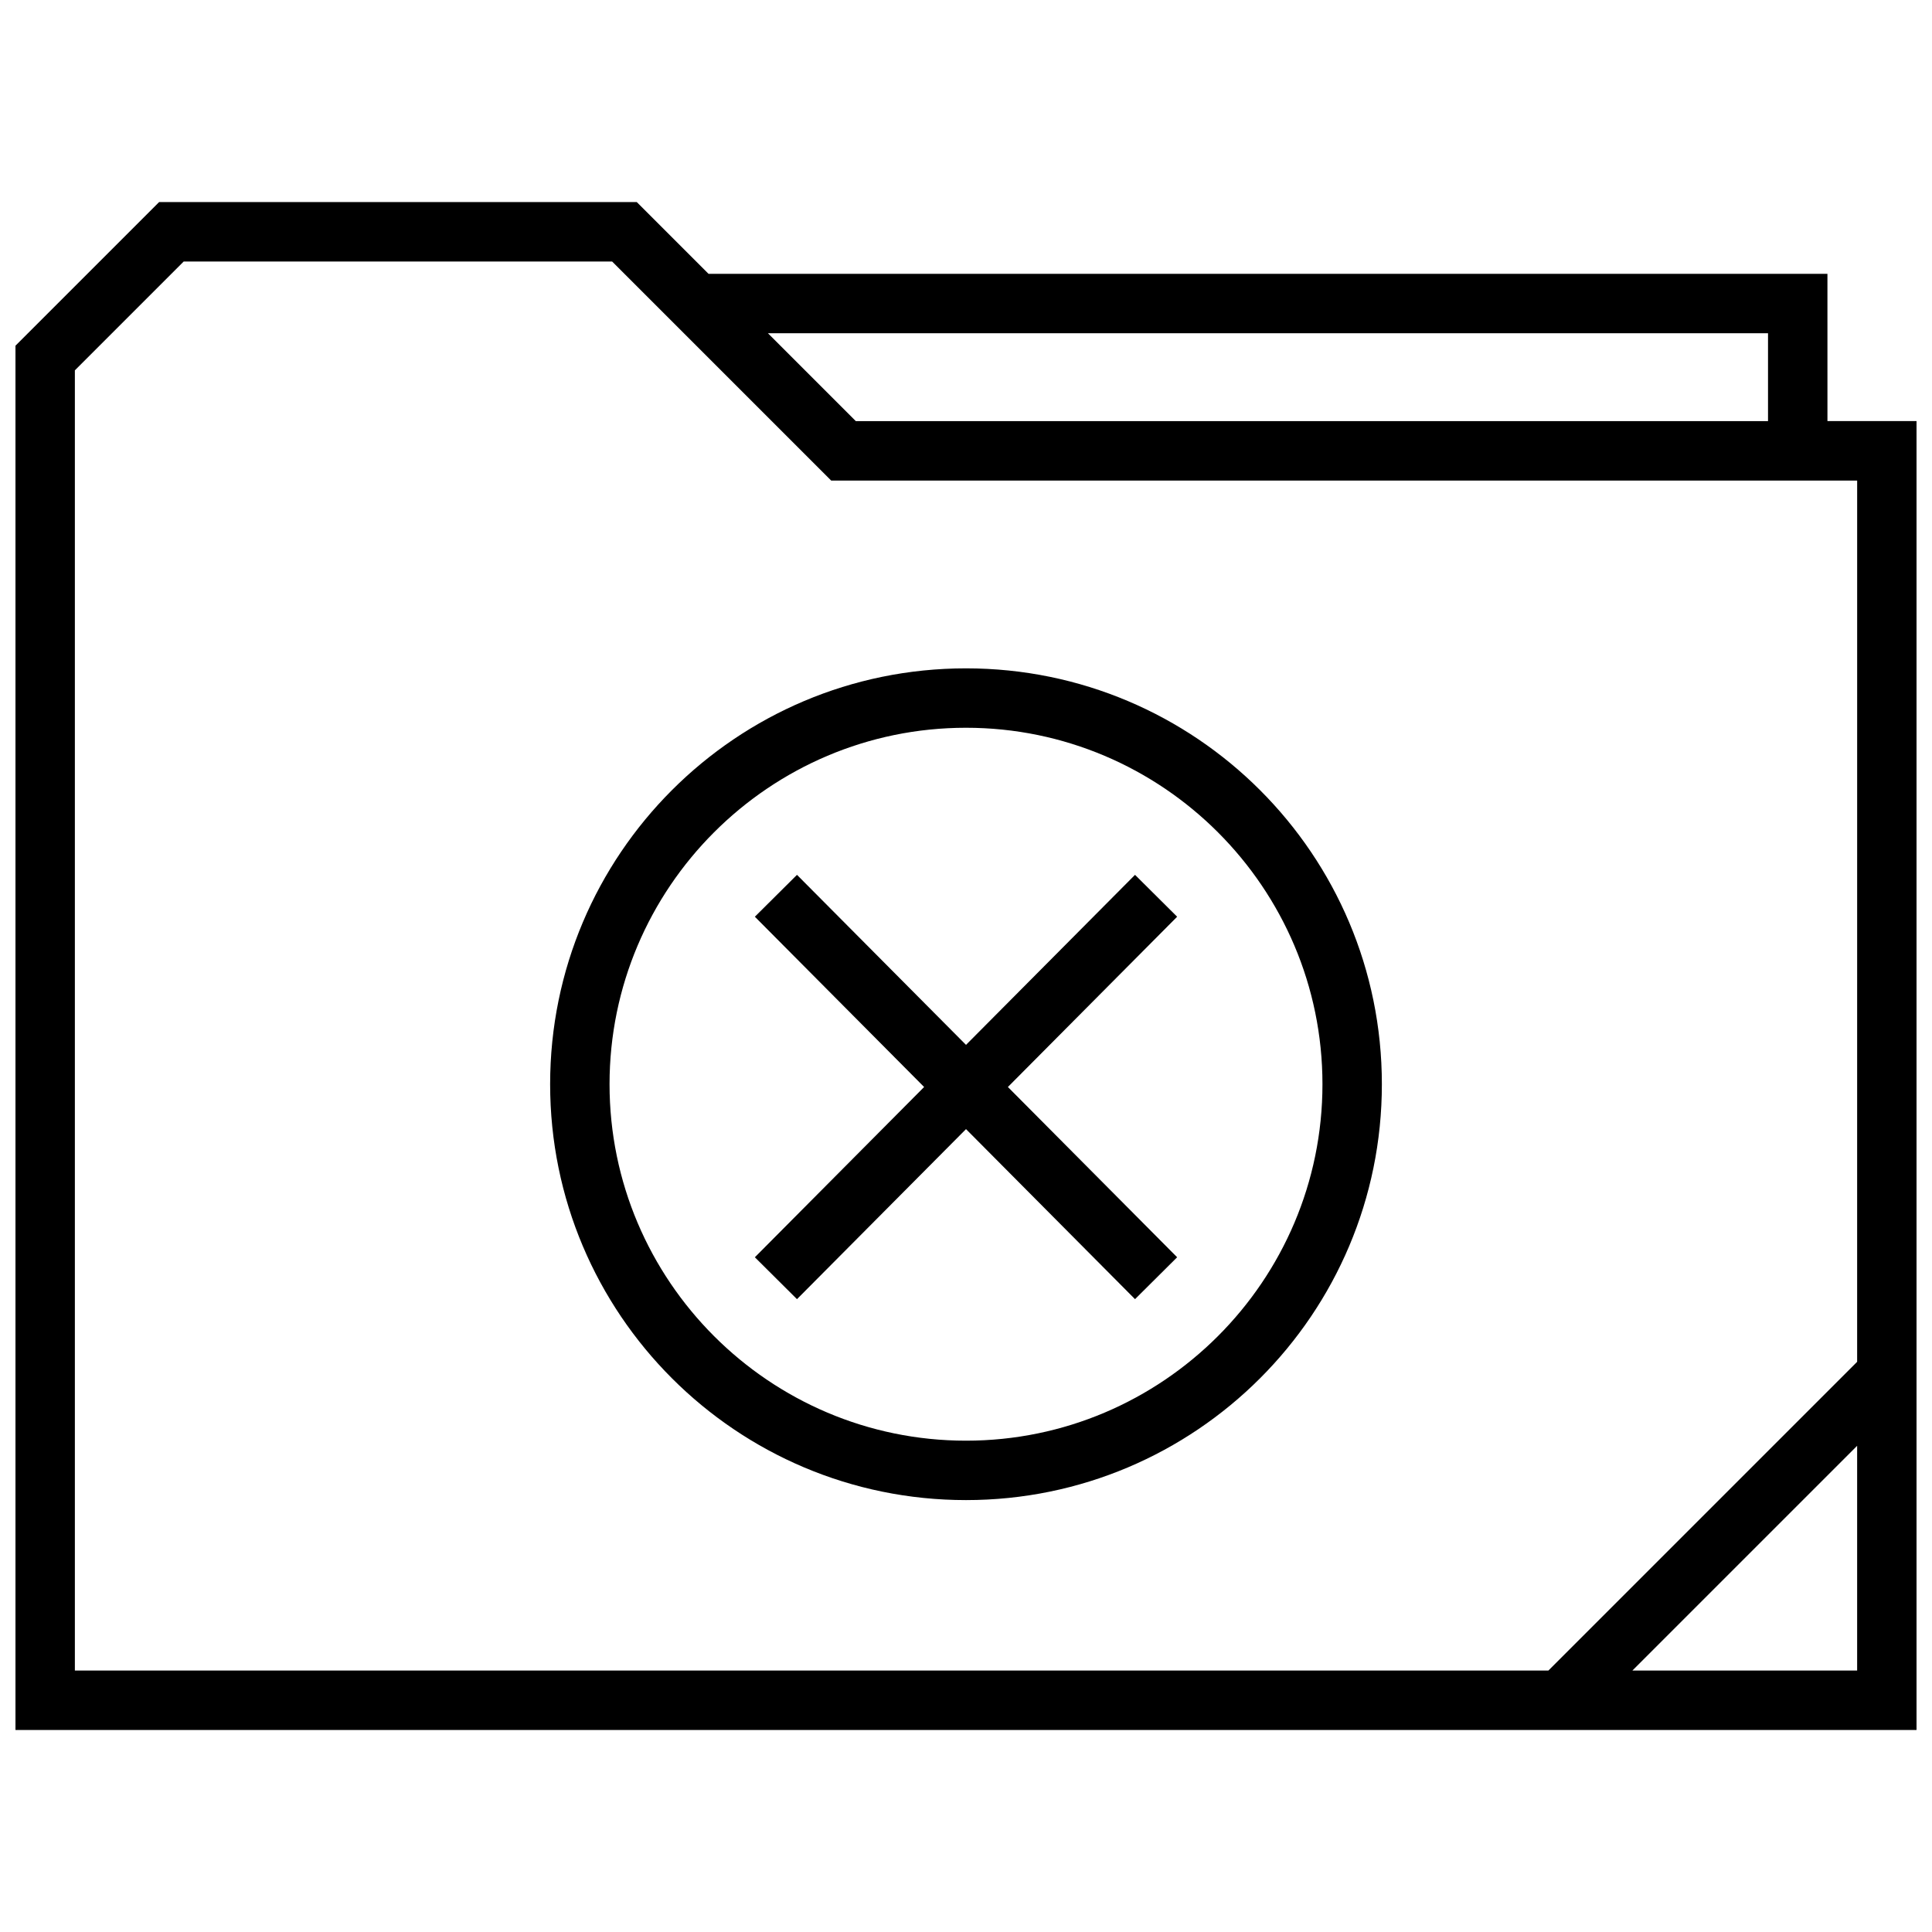
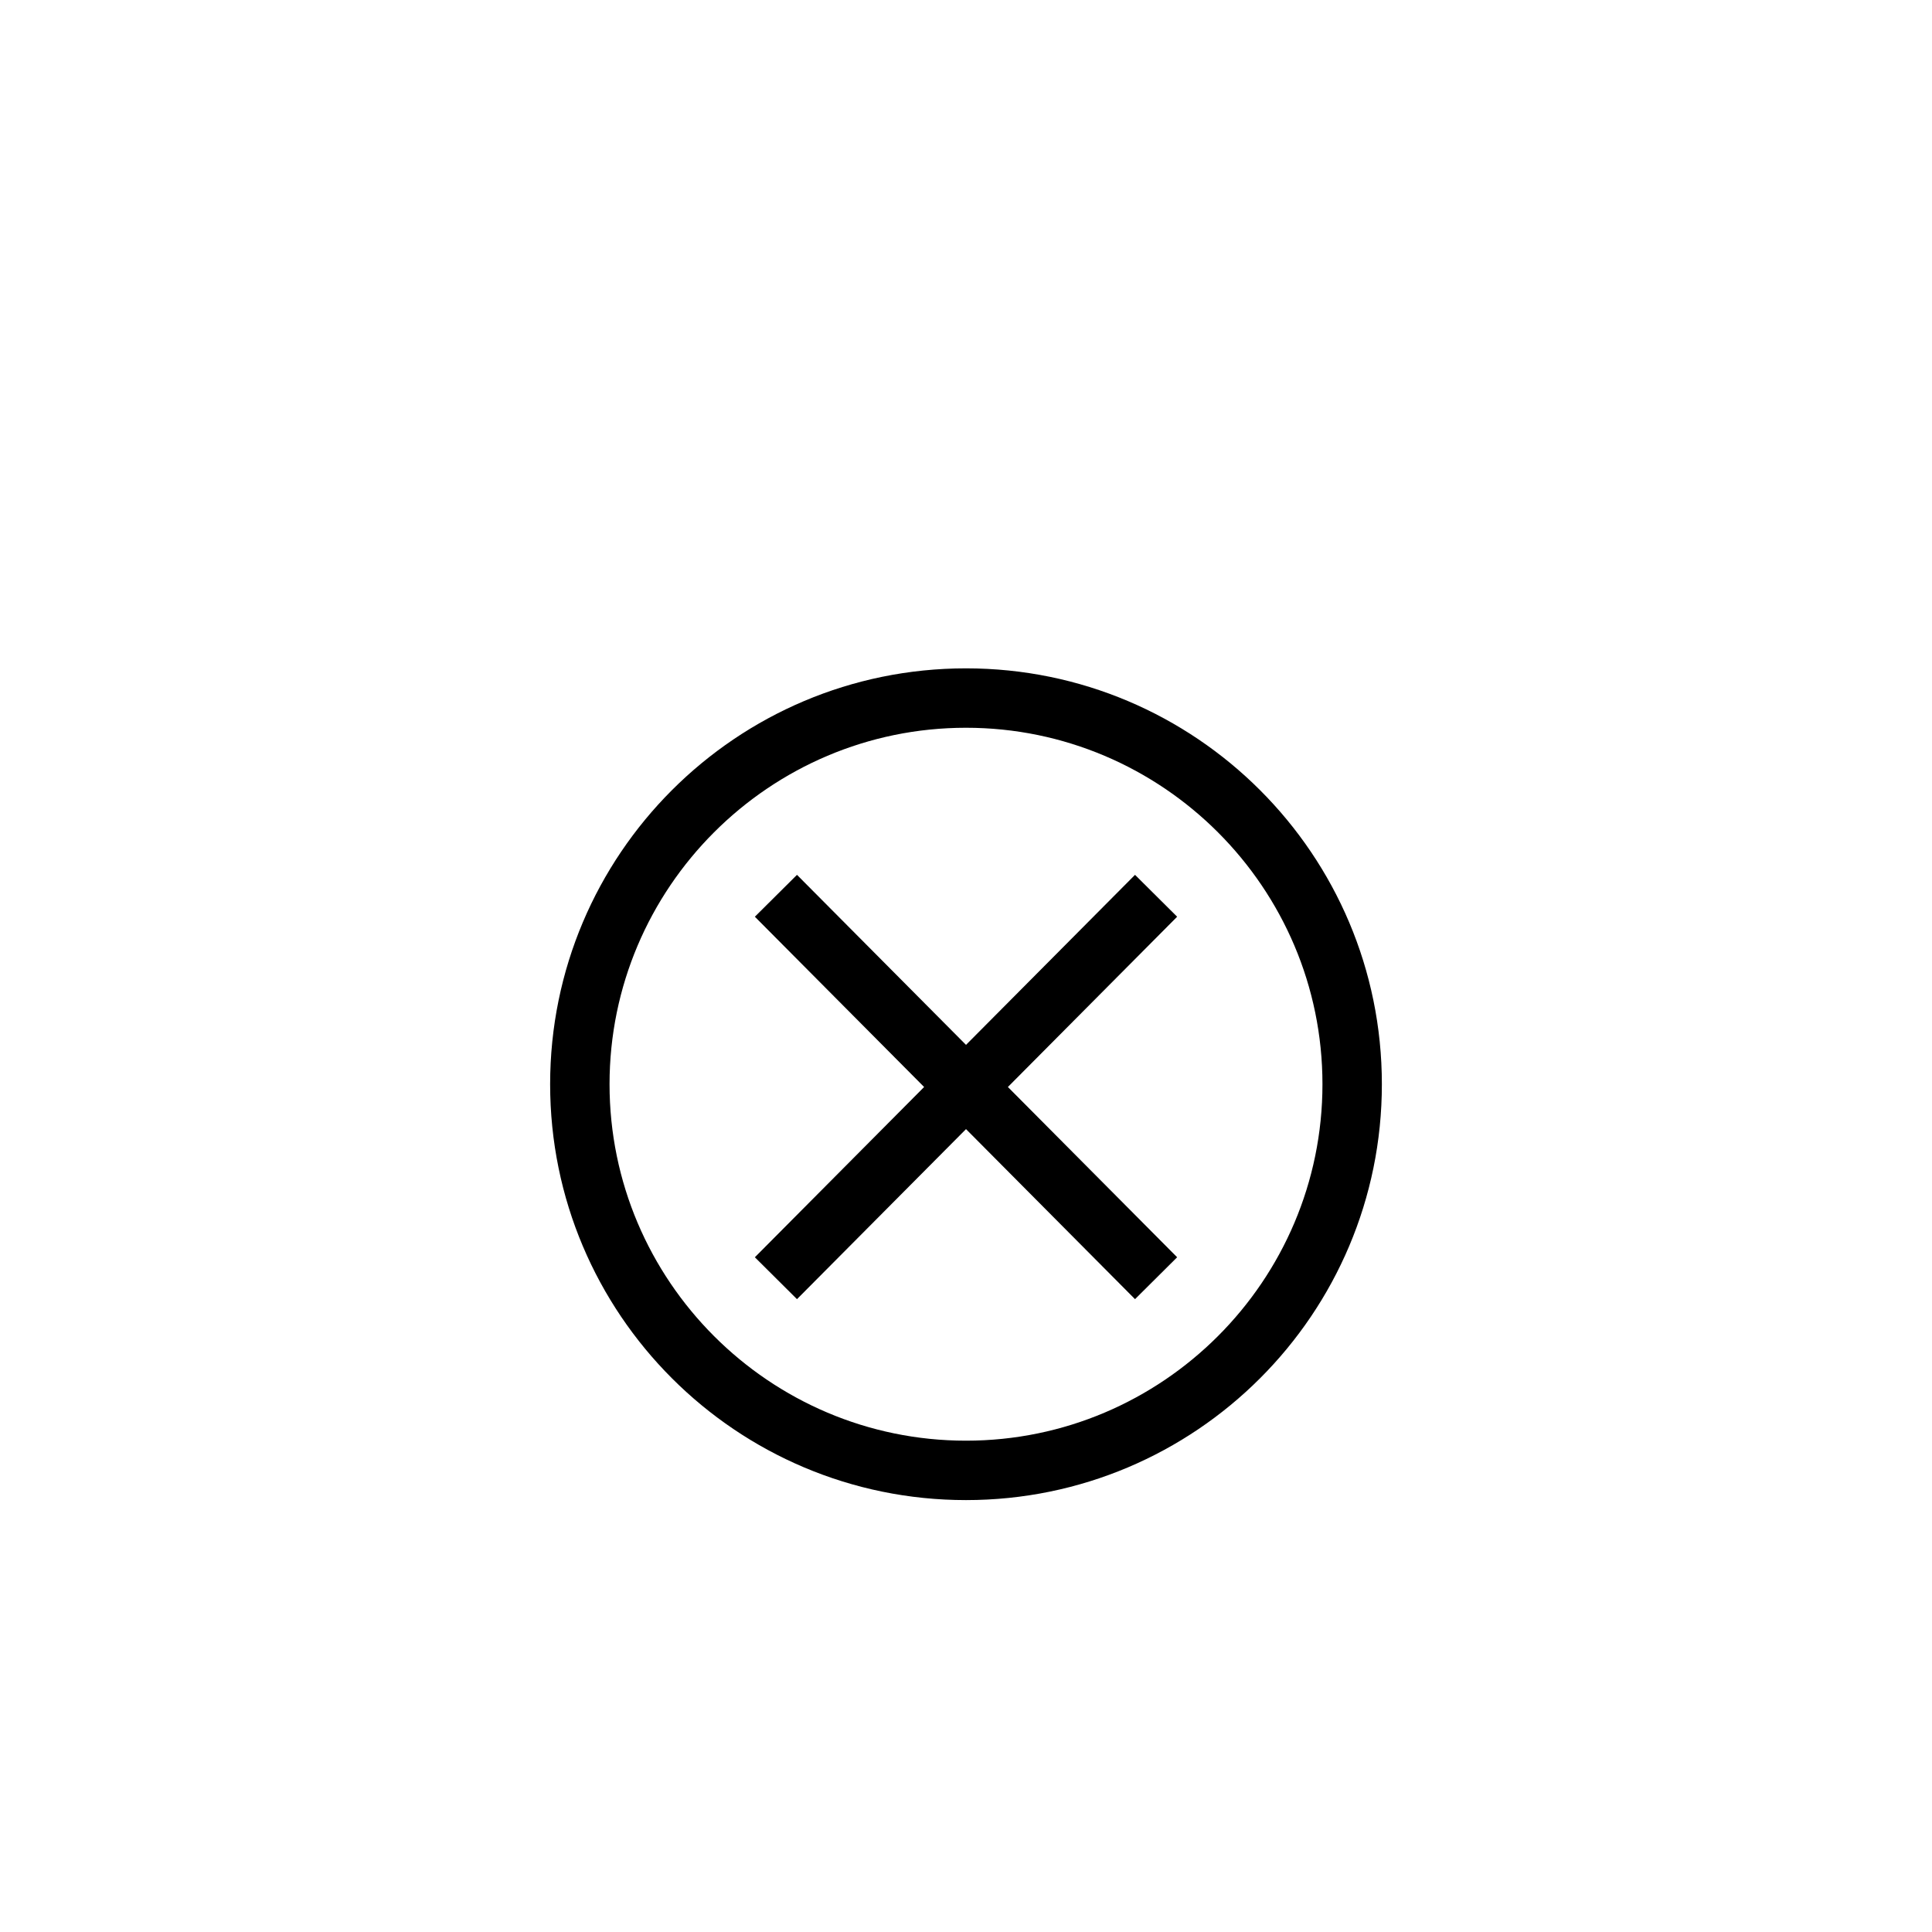
<svg xmlns="http://www.w3.org/2000/svg" width="800px" height="800px" version="1.1" viewBox="144 144 512 512">
  <defs>
    <clipPath id="a">
      <path d="m148.09 197h503.81v406h-503.81z" />
    </clipPath>
  </defs>
  <path d="m289.79 431.33c0 60.867 49.344 110.21 110.21 110.21 60.867 0 110.21-49.344 110.21-110.21 0-60.867-49.344-110.21-110.21-110.21-60.863 0-110.21 49.34-110.21 110.21zm110.21-94.465c52.082 0 94.465 42.383 94.465 94.465s-42.383 94.465-94.465 94.465-94.465-42.383-94.465-94.465 42.383-94.465 94.465-94.465z" />
  <path d="m355.21 488.29 44.793-45.062 44.789 45.062 11.164-11.102-44.855-45.121 44.855-45.125-11.164-11.098-44.789 45.059-44.793-45.059-11.164 11.098 44.855 45.125-44.855 45.121z" />
  <g clip-path="url(#a)">
-     <path d="m628.29 216.57h-296.52l-19.02-19.02h-126.58l-38.07 38.066v366.85h503.81v-346.87h-23.617zm-15.746 15.742v23.285h-241.75l-23.285-23.285zm-35.945 354.4 59.562-59.559v59.559zm59.562-81.82-81.82 81.82h-390.5v-344.57l28.844-28.844h113.53l58.062 58.062 271.89 0.004z" />
-   </g>
+     </g>
</svg>